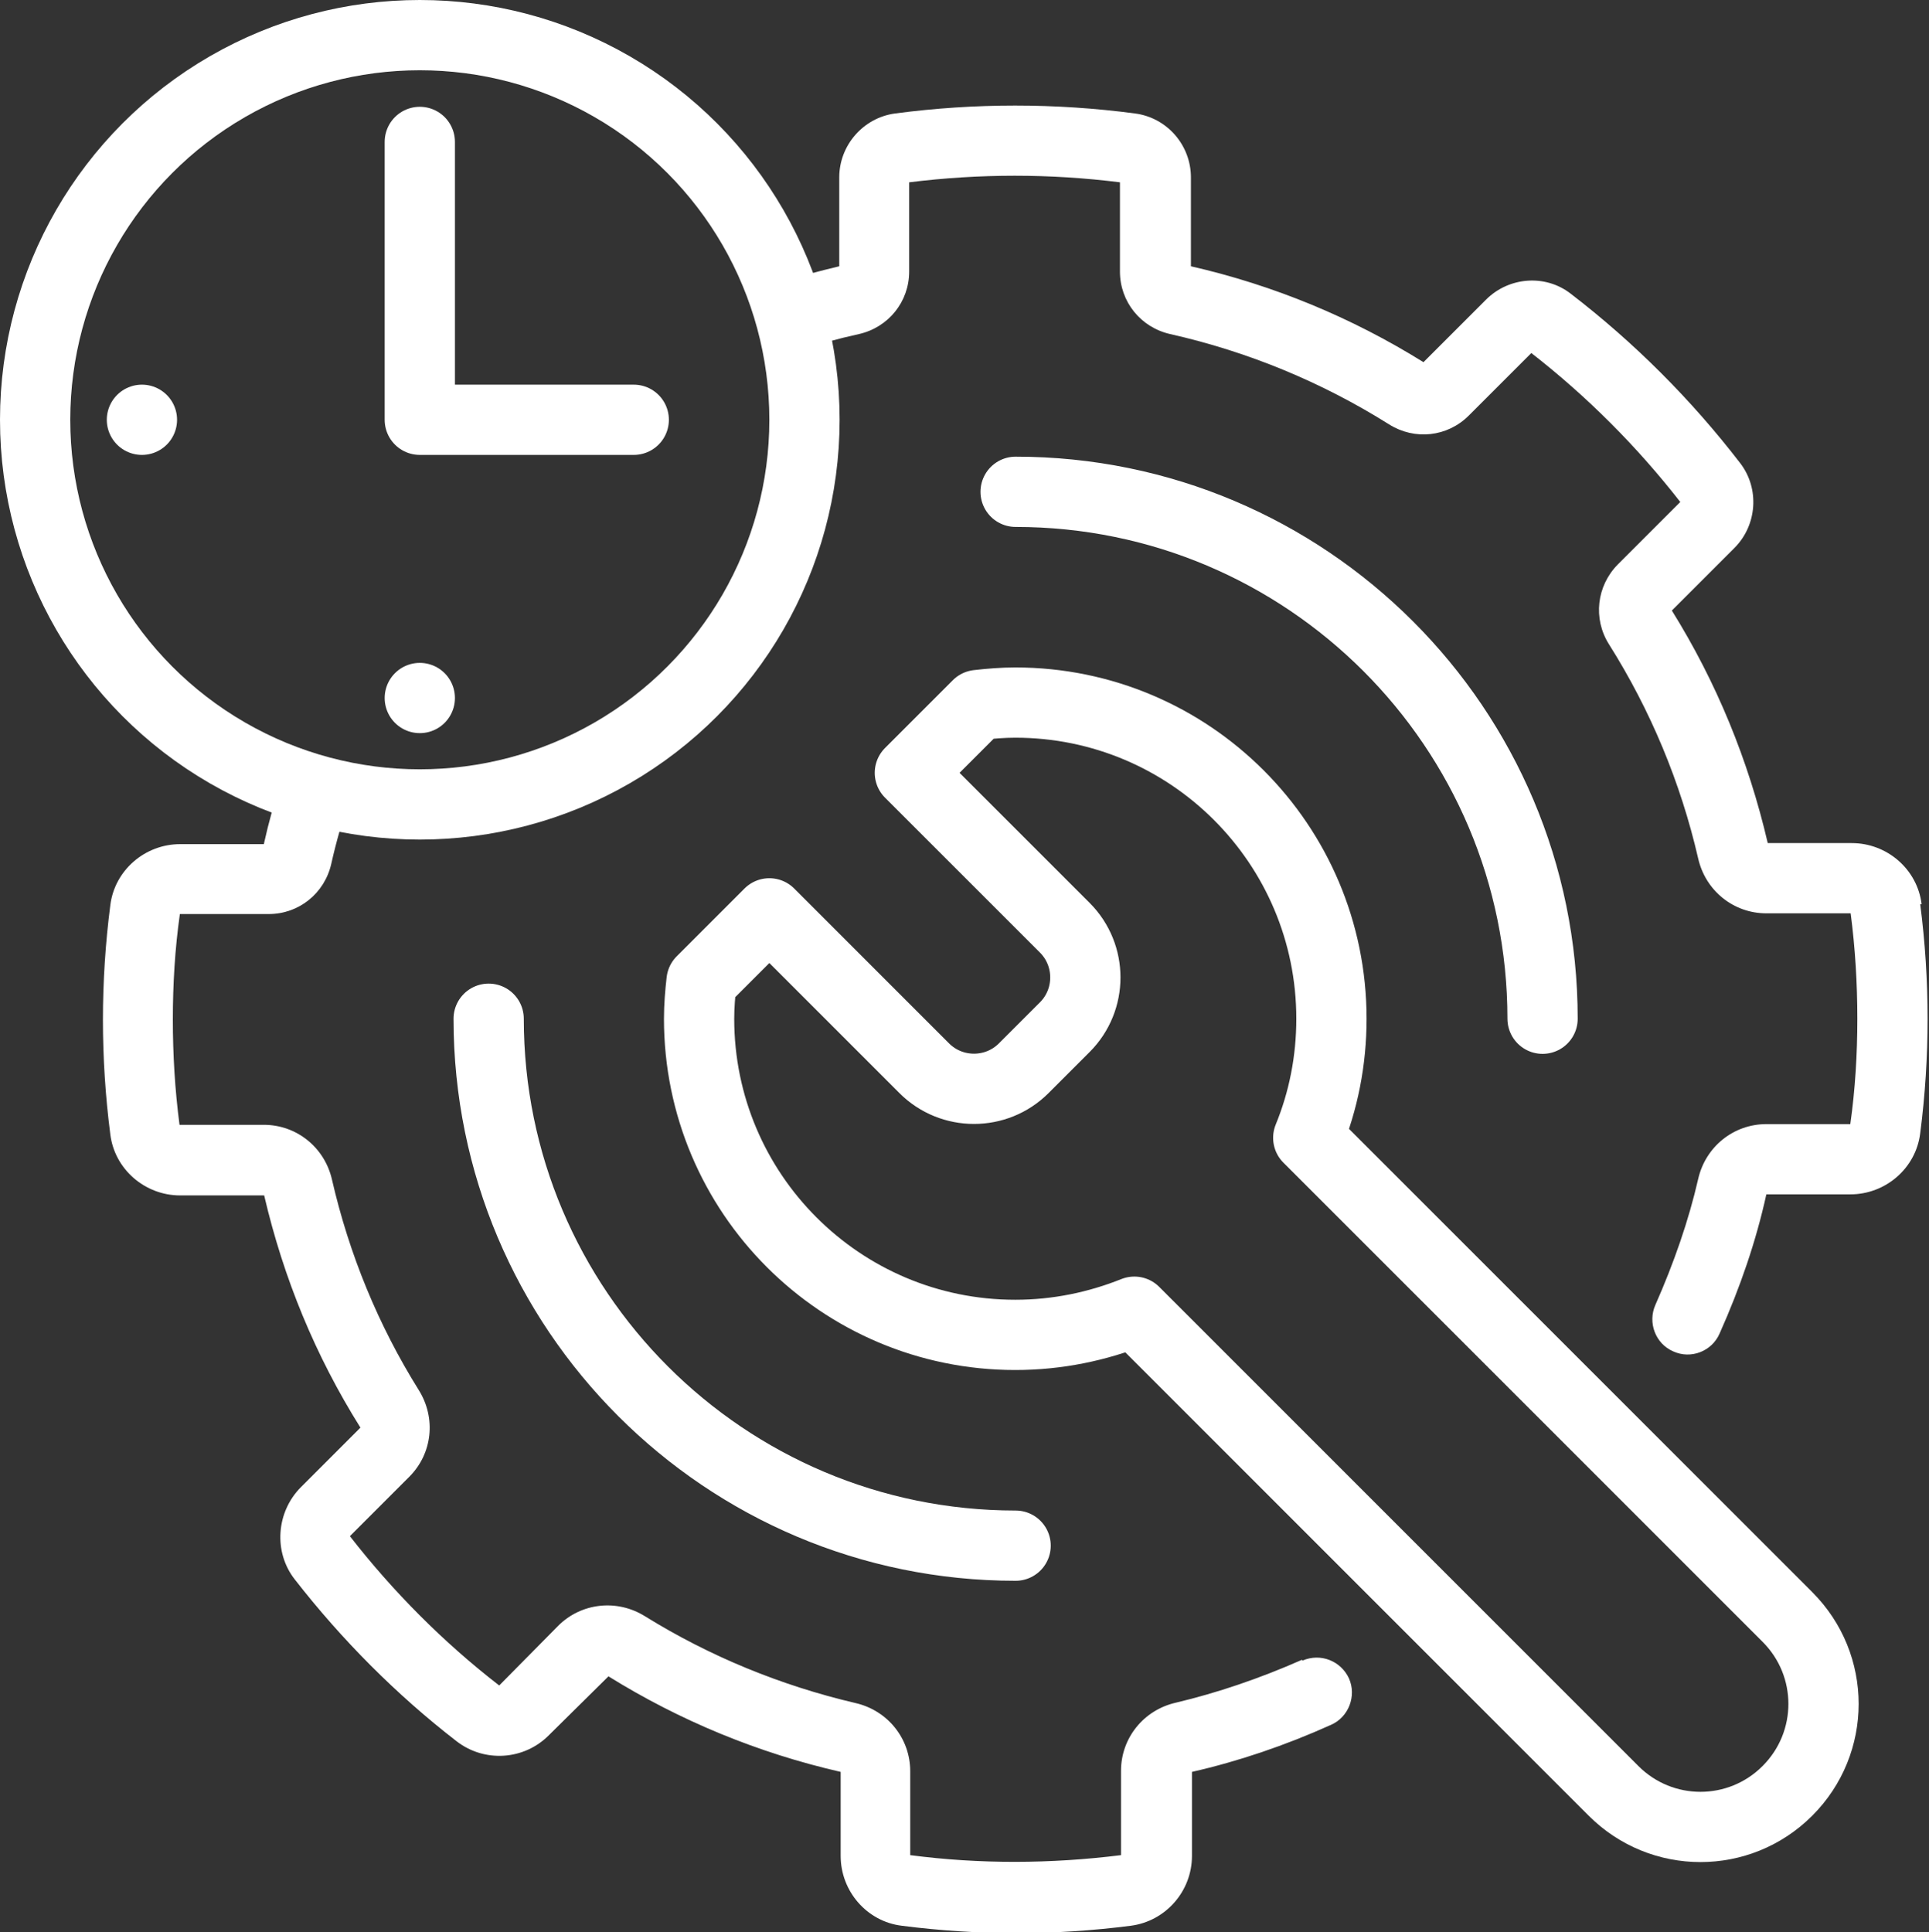
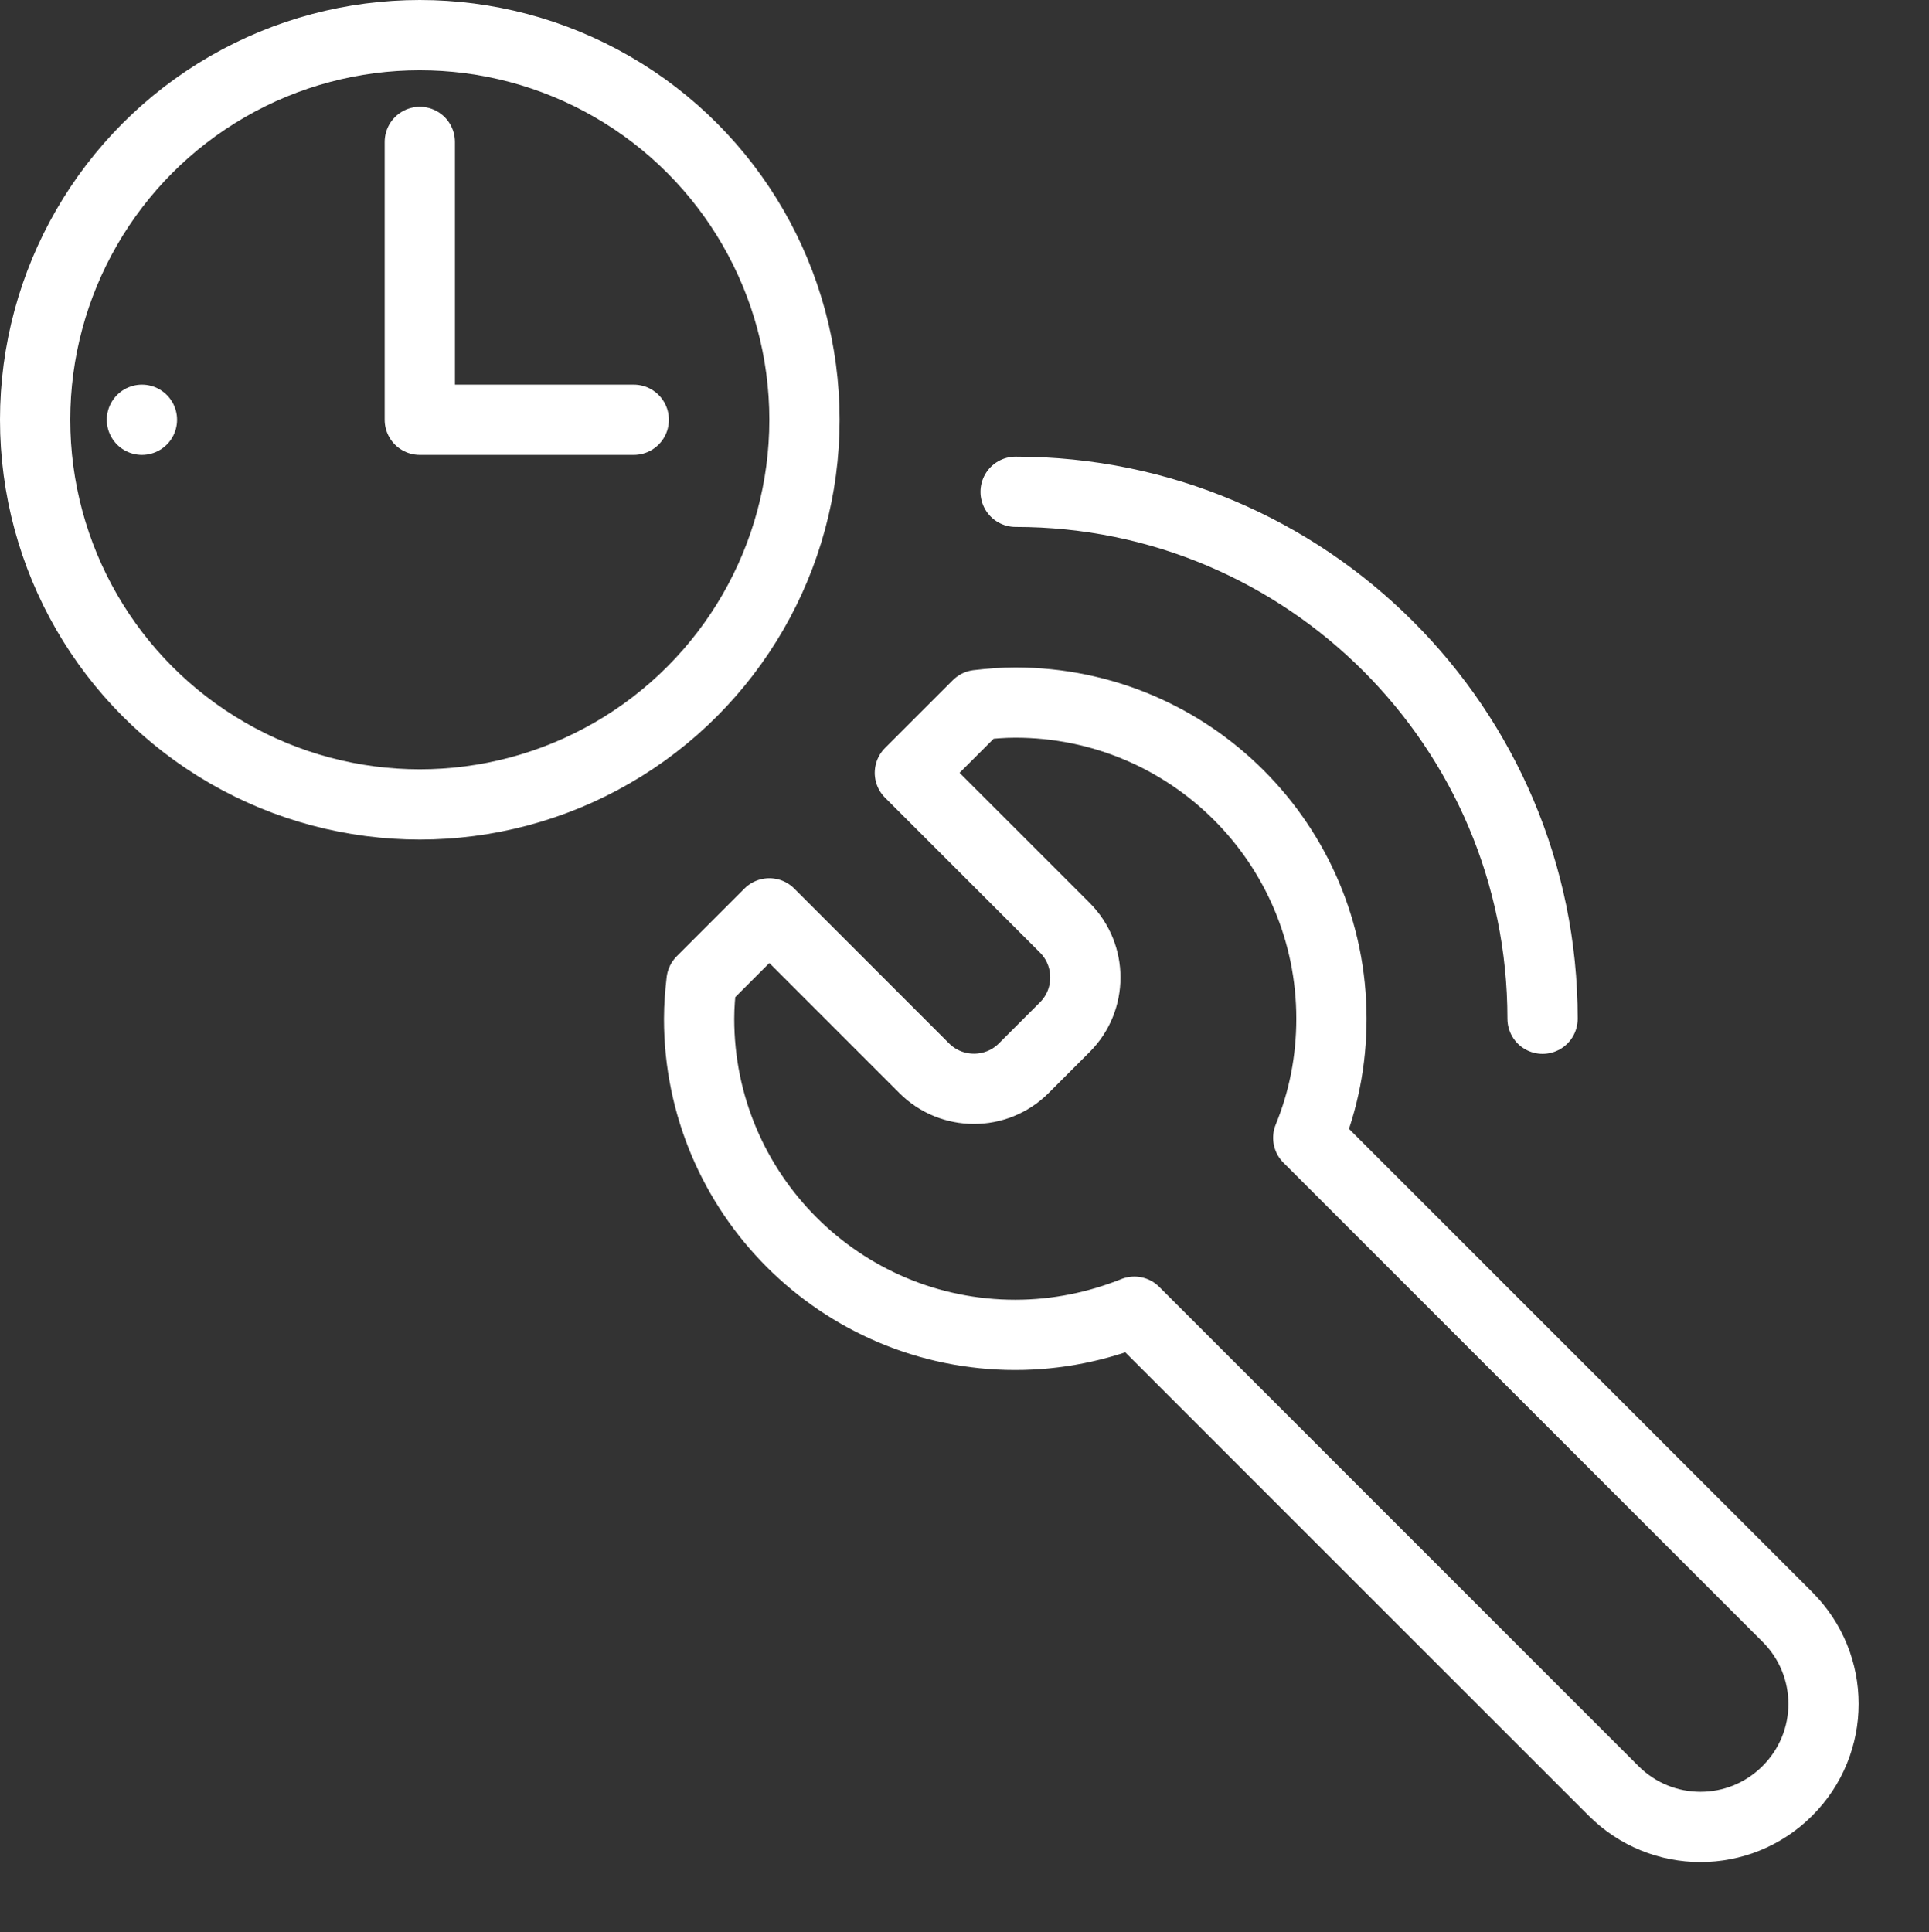
<svg xmlns="http://www.w3.org/2000/svg" id="Layer_2" viewBox="0 0 54.91 55">
  <rect x="0" y="0" width="54.91" height="55" fill="#333333" stroke="none" />
  <defs>
    <style>.cls-1,.cls-2{fill:#fff;}.cls-2,.cls-3{stroke-linecap:round;}.cls-2,.cls-3,.cls-4{stroke:#fff;stroke-linejoin:round;stroke-width:2px;}.cls-3,.cls-4{fill:none;}</style>
  </defs>
  <g id="Icon_Set">
-     <path class="cls-3" d="m13.91,29c0,8.28,6.72,15,15,15" />
    <path class="cls-3" d="m43.91,29c0-8.28-6.72-15-15-15" />
    <path class="cls-3" d="m50.88,46.03l-13.64-13.64c.43-1.05.66-2.19.66-3.39,0-4.97-4.03-9-9-9-.36,0-.72.03-1.07.07l-1.93,1.93,4.41,4.41c.78.78.78,2.05,0,2.83l-1.17,1.17c-.78.78-2.05.78-2.83,0l-4.41-4.41-1.93,1.93c-.04.35-.07.71-.07,1.07,0,4.97,4.03,9,9,9,1.2,0,2.34-.24,3.39-.66l13.64,13.64c1.37,1.37,3.58,1.37,4.95,0,1.37-1.37,1.37-3.58,0-4.95Z" />
    <circle class="cls-4" cx="11.95" cy="11.95" r="10.95" />
    <polyline class="cls-3" points="11.95 4.04 11.95 11.95 18.04 11.95" />
    <line class="cls-2" x1="4.04" y1="11.95" x2="4.04" y2="11.95" />
-     <line class="cls-2" x1="11.95" y1="19.87" x2="11.95" y2="19.87" />
-     <path class="cls-1" d="m37.06,47.25c-1.2.53-2.41.94-3.59,1.22-.92.21-1.56,1.01-1.56,1.94v2.4c-2,.25-4.02.26-6,0v-2.39c0-.93-.64-1.73-1.56-1.94-2.13-.5-4.15-1.33-5.99-2.47-.8-.5-1.82-.38-2.47.27l-1.68,1.7c-1.59-1.23-3.02-2.67-4.25-4.25l1.69-1.69c.66-.66.77-1.67.27-2.47-1.15-1.84-1.98-3.86-2.47-5.99-.21-.92-1.01-1.56-1.94-1.56h-2.4c-.13-.99-.19-2-.19-3s.06-2.01.2-3h2.53c.86,0,1.59-.59,1.78-1.43.14-.63.32-1.24.52-1.85-.67-.12-1.31-.31-1.93-.55-.2.6-.37,1.21-.51,1.84h-2.38c-1.01,0-1.87.75-1.99,1.74-.14,1.08-.21,2.18-.21,3.26s.07,2.18.21,3.26c.12.99.98,1.74,1.99,1.74h2.39c.55,2.36,1.46,4.57,2.74,6.61l-1.69,1.69c-.71.71-.79,1.85-.18,2.63,1.34,1.72,2.89,3.28,4.61,4.61.79.61,1.92.54,2.63-.18l1.69-1.67c2.03,1.26,4.25,2.18,6.61,2.72v2.39c0,1.01.75,1.87,1.74,1.99,1.09.14,2.18.21,3.26.21s2.17-.07,3.26-.21c.99-.13,1.74-.98,1.74-1.99v-2.39c1.32-.3,2.65-.75,3.96-1.34.5-.22.73-.82.51-1.32-.23-.5-.81-.73-1.32-.51Z" />
-     <path class="cls-1" d="m54.7,25.74c-.12-.99-.98-1.74-1.99-1.74h-2.39c-.55-2.36-1.46-4.58-2.73-6.62l1.78-1.78c.65-.65.72-1.69.17-2.41-1.39-1.81-3.02-3.44-4.83-4.83-.72-.56-1.76-.48-2.41.17l-1.78,1.78c-2.04-1.27-4.26-2.19-6.62-2.73v-2.53c0-.92-.68-1.7-1.59-1.82-2.27-.3-4.56-.3-6.83,0-.9.12-1.59.9-1.59,1.82v2.53c-.58.14-1.16.29-1.73.48.24.62.42,1.26.54,1.93.57-.19,1.16-.35,1.75-.48.84-.19,1.43-.92,1.43-1.78v-2.54c2-.25,4.01-.25,6,0v2.54c0,.86.59,1.59,1.43,1.78,2.22.5,4.32,1.37,6.23,2.57.73.46,1.66.36,2.27-.25l1.78-1.78c1.58,1.23,3.01,2.66,4.24,4.24l-1.78,1.78c-.6.61-.71,1.54-.25,2.27,1.18,1.87,2.04,3.93,2.54,6.1.21.92,1.01,1.56,1.94,1.56h2.4c.13.99.19,2,.19,3s-.06,2.01-.2,3h-2.39c-.93,0-1.73.64-1.94,1.56-.27,1.18-.69,2.39-1.22,3.59-.22.5,0,1.1.51,1.32.5.23,1.1,0,1.32-.51.59-1.32,1.04-2.64,1.33-3.96h2.39c1.01,0,1.87-.75,1.99-1.74.14-1.08.21-2.18.21-3.26s-.07-2.18-.21-3.26Z" />
  </g>
</svg>